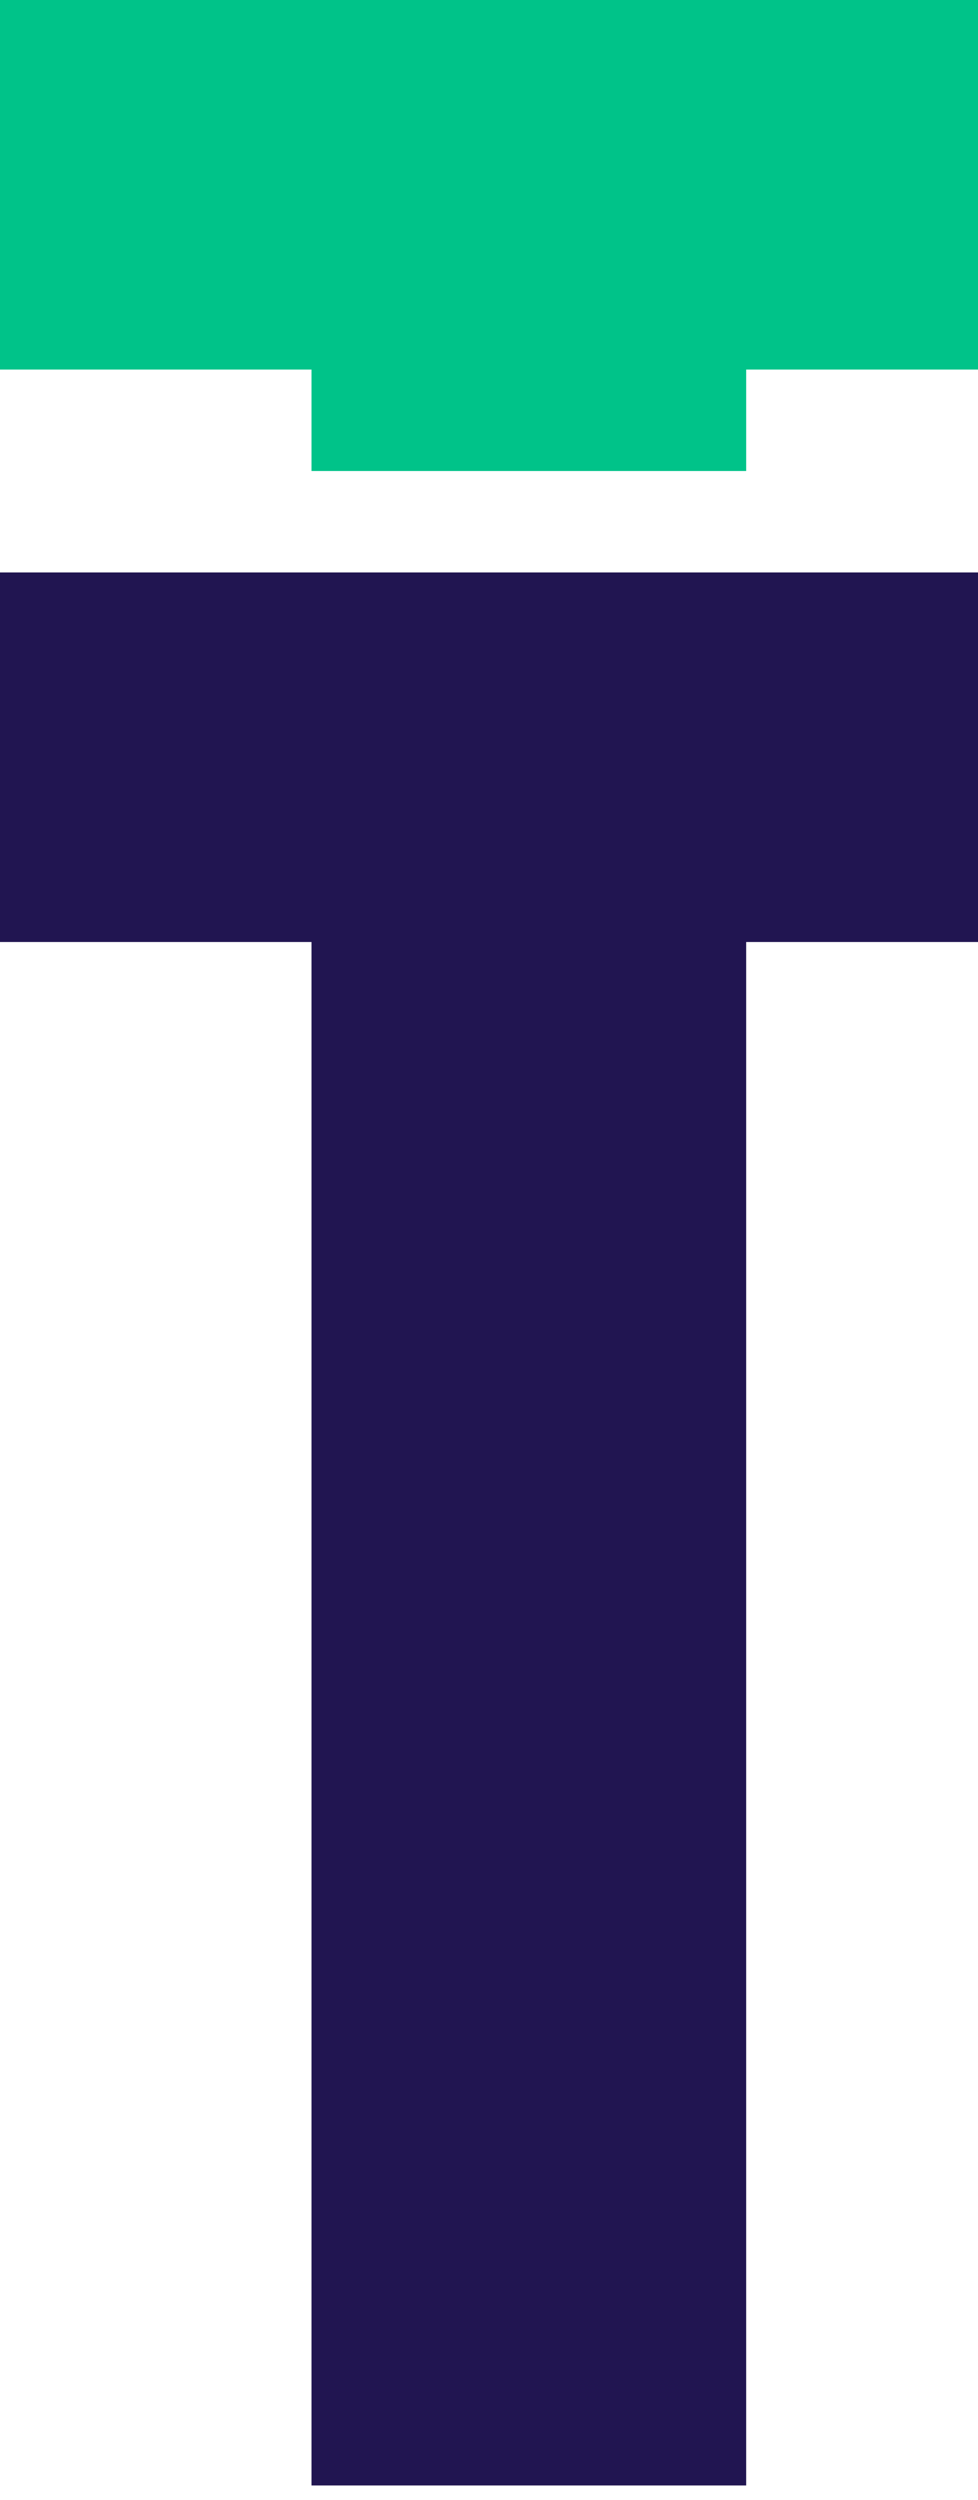
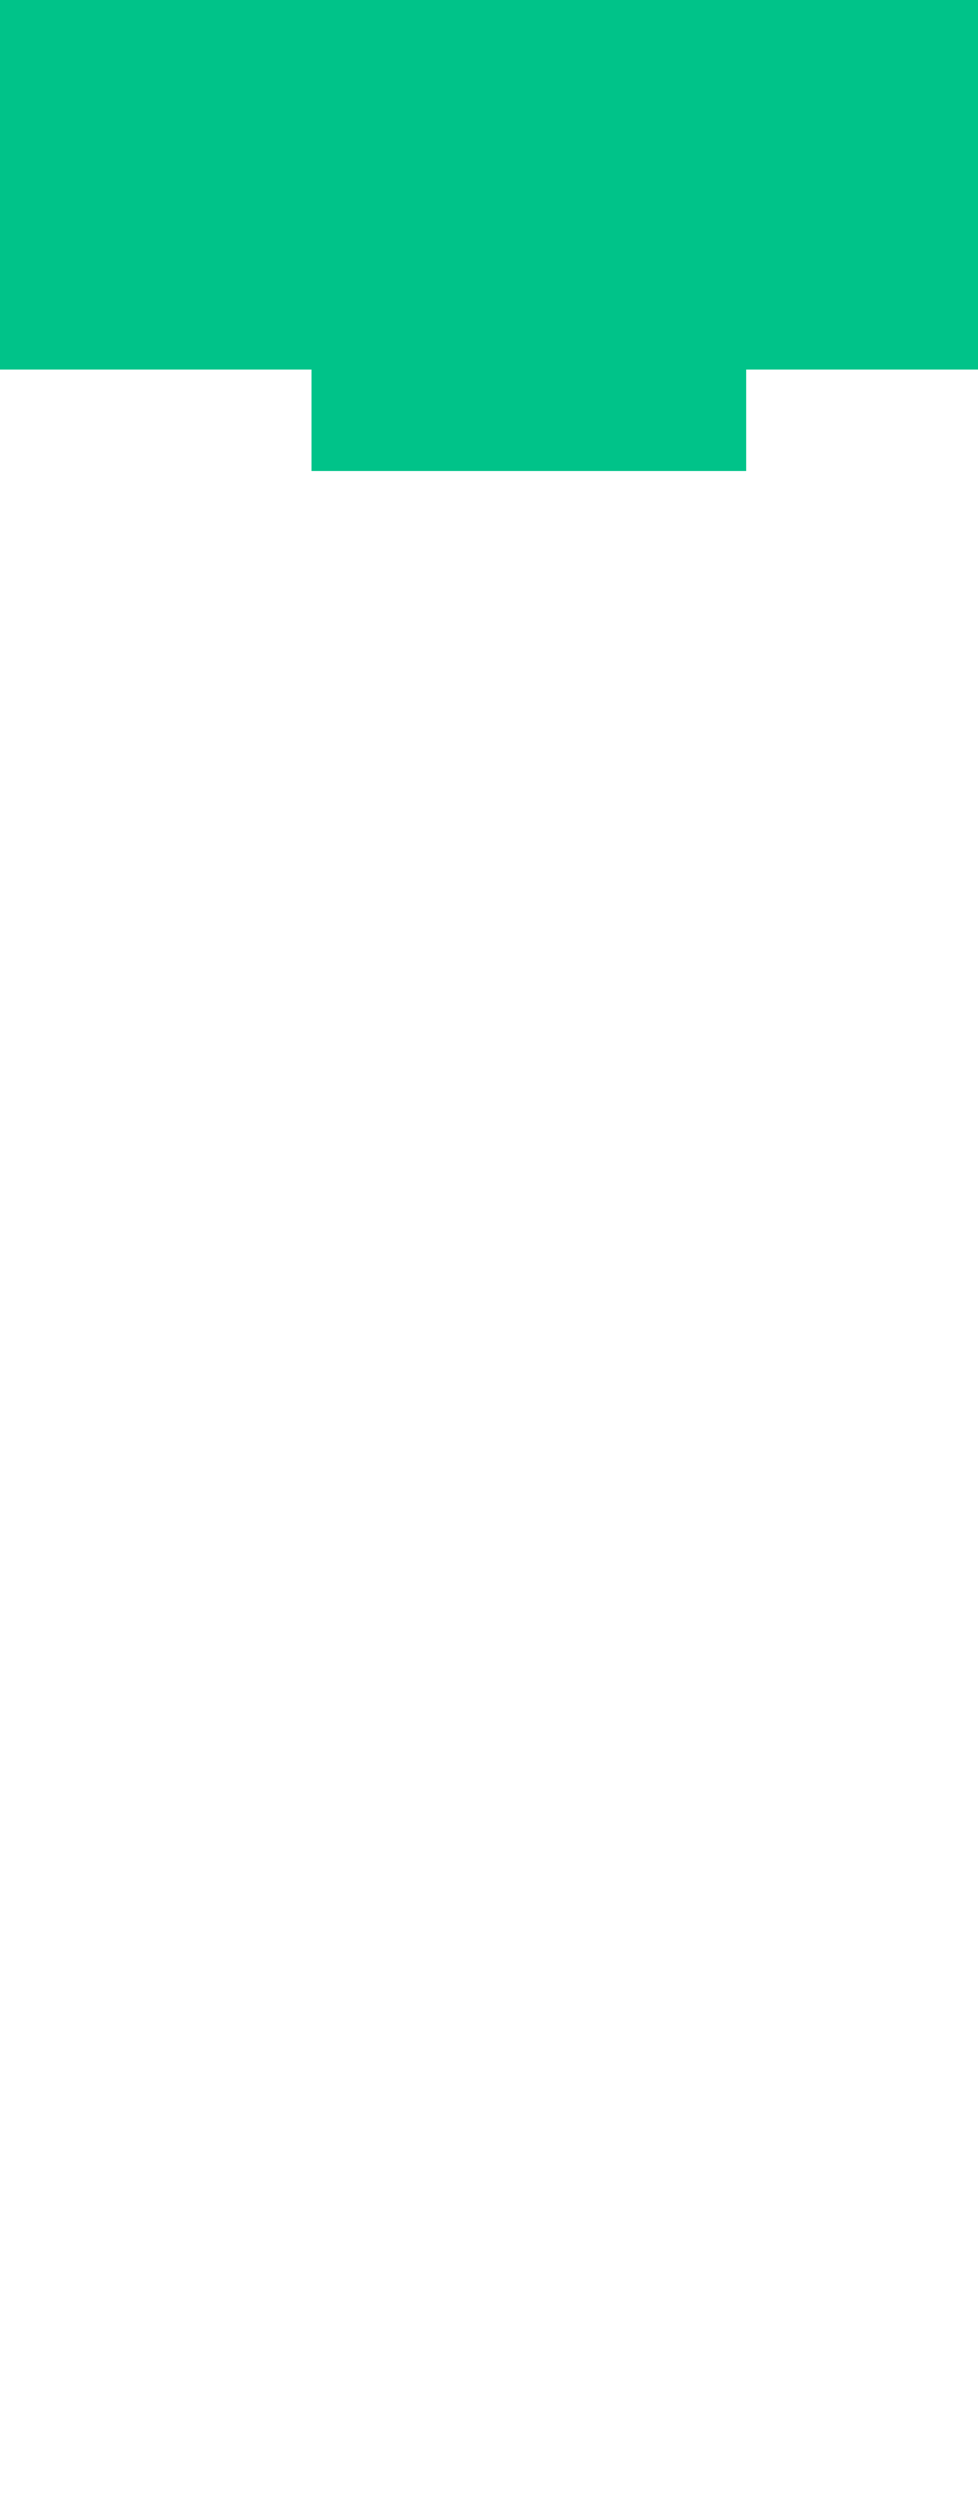
<svg xmlns="http://www.w3.org/2000/svg" width="27" height="69" viewBox="0 0 27 69" fill="none">
-   <path d="M0 15.8V26H8.6V68.6H20.6V26H29.1V15.8H0Z" fill="#211551" />
  <path d="M0 0V10.2H8.6V13H20.6V10.2H29.1V0H0Z" fill="#00C389" />
</svg>